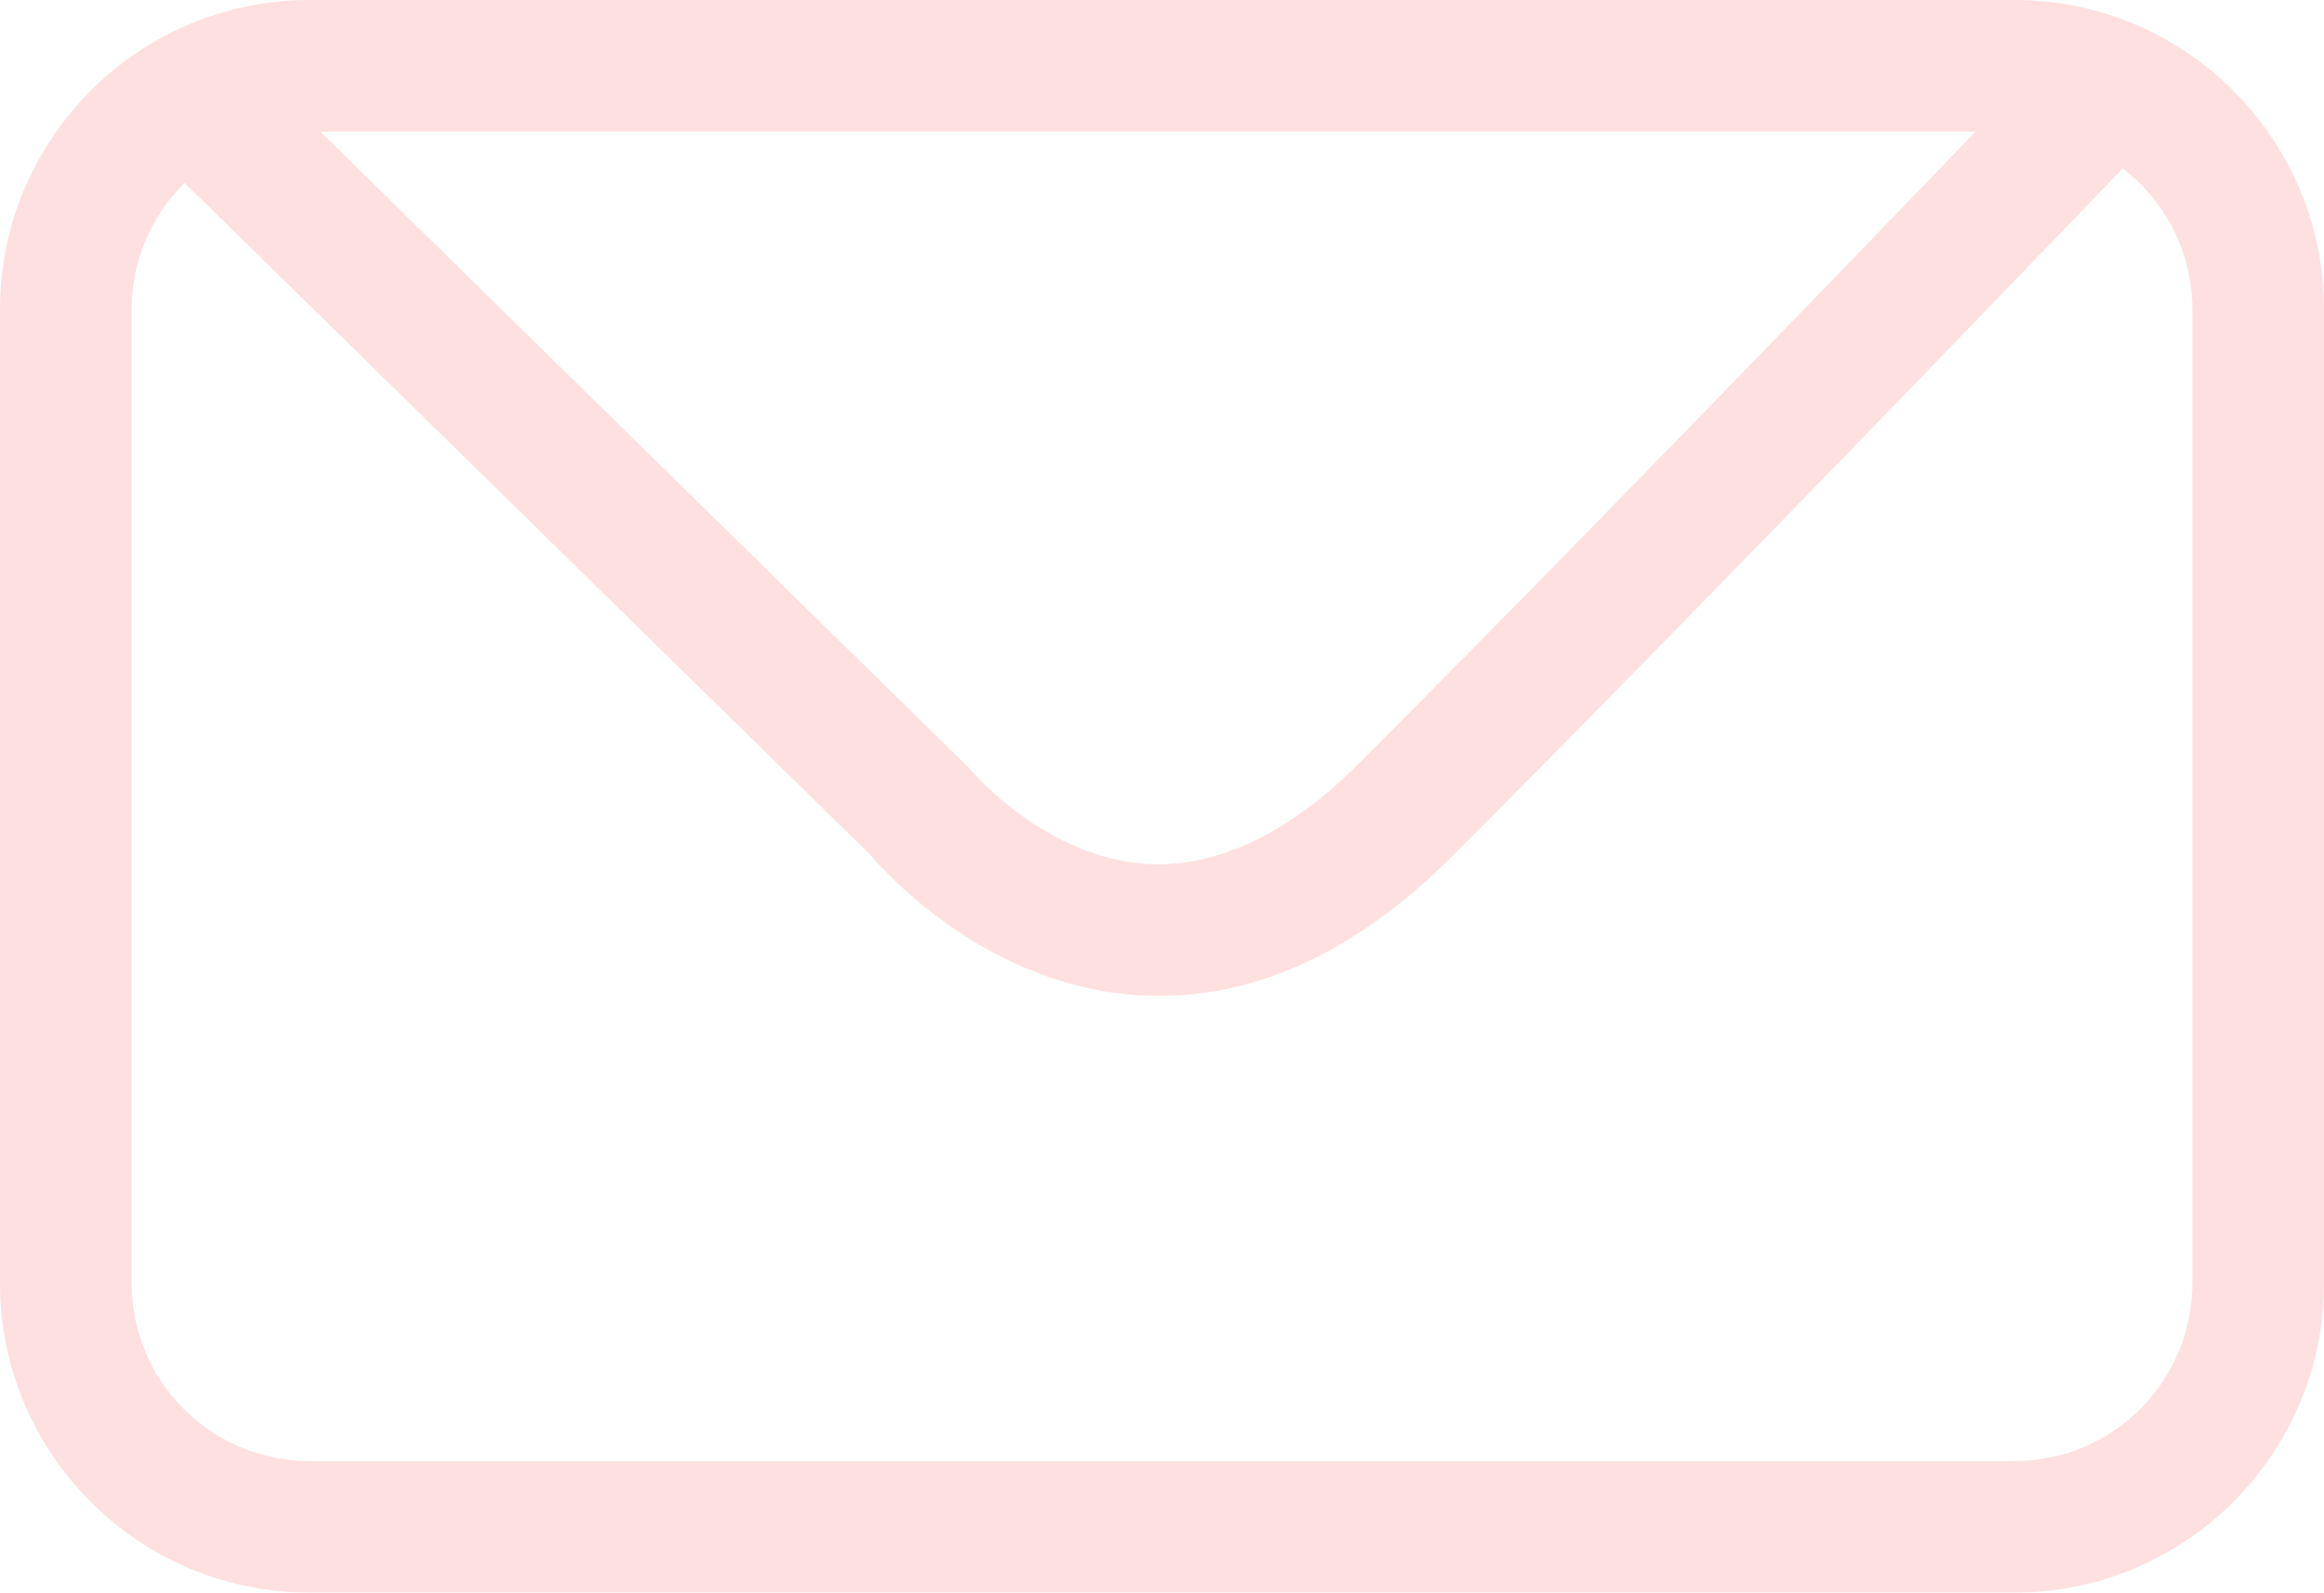
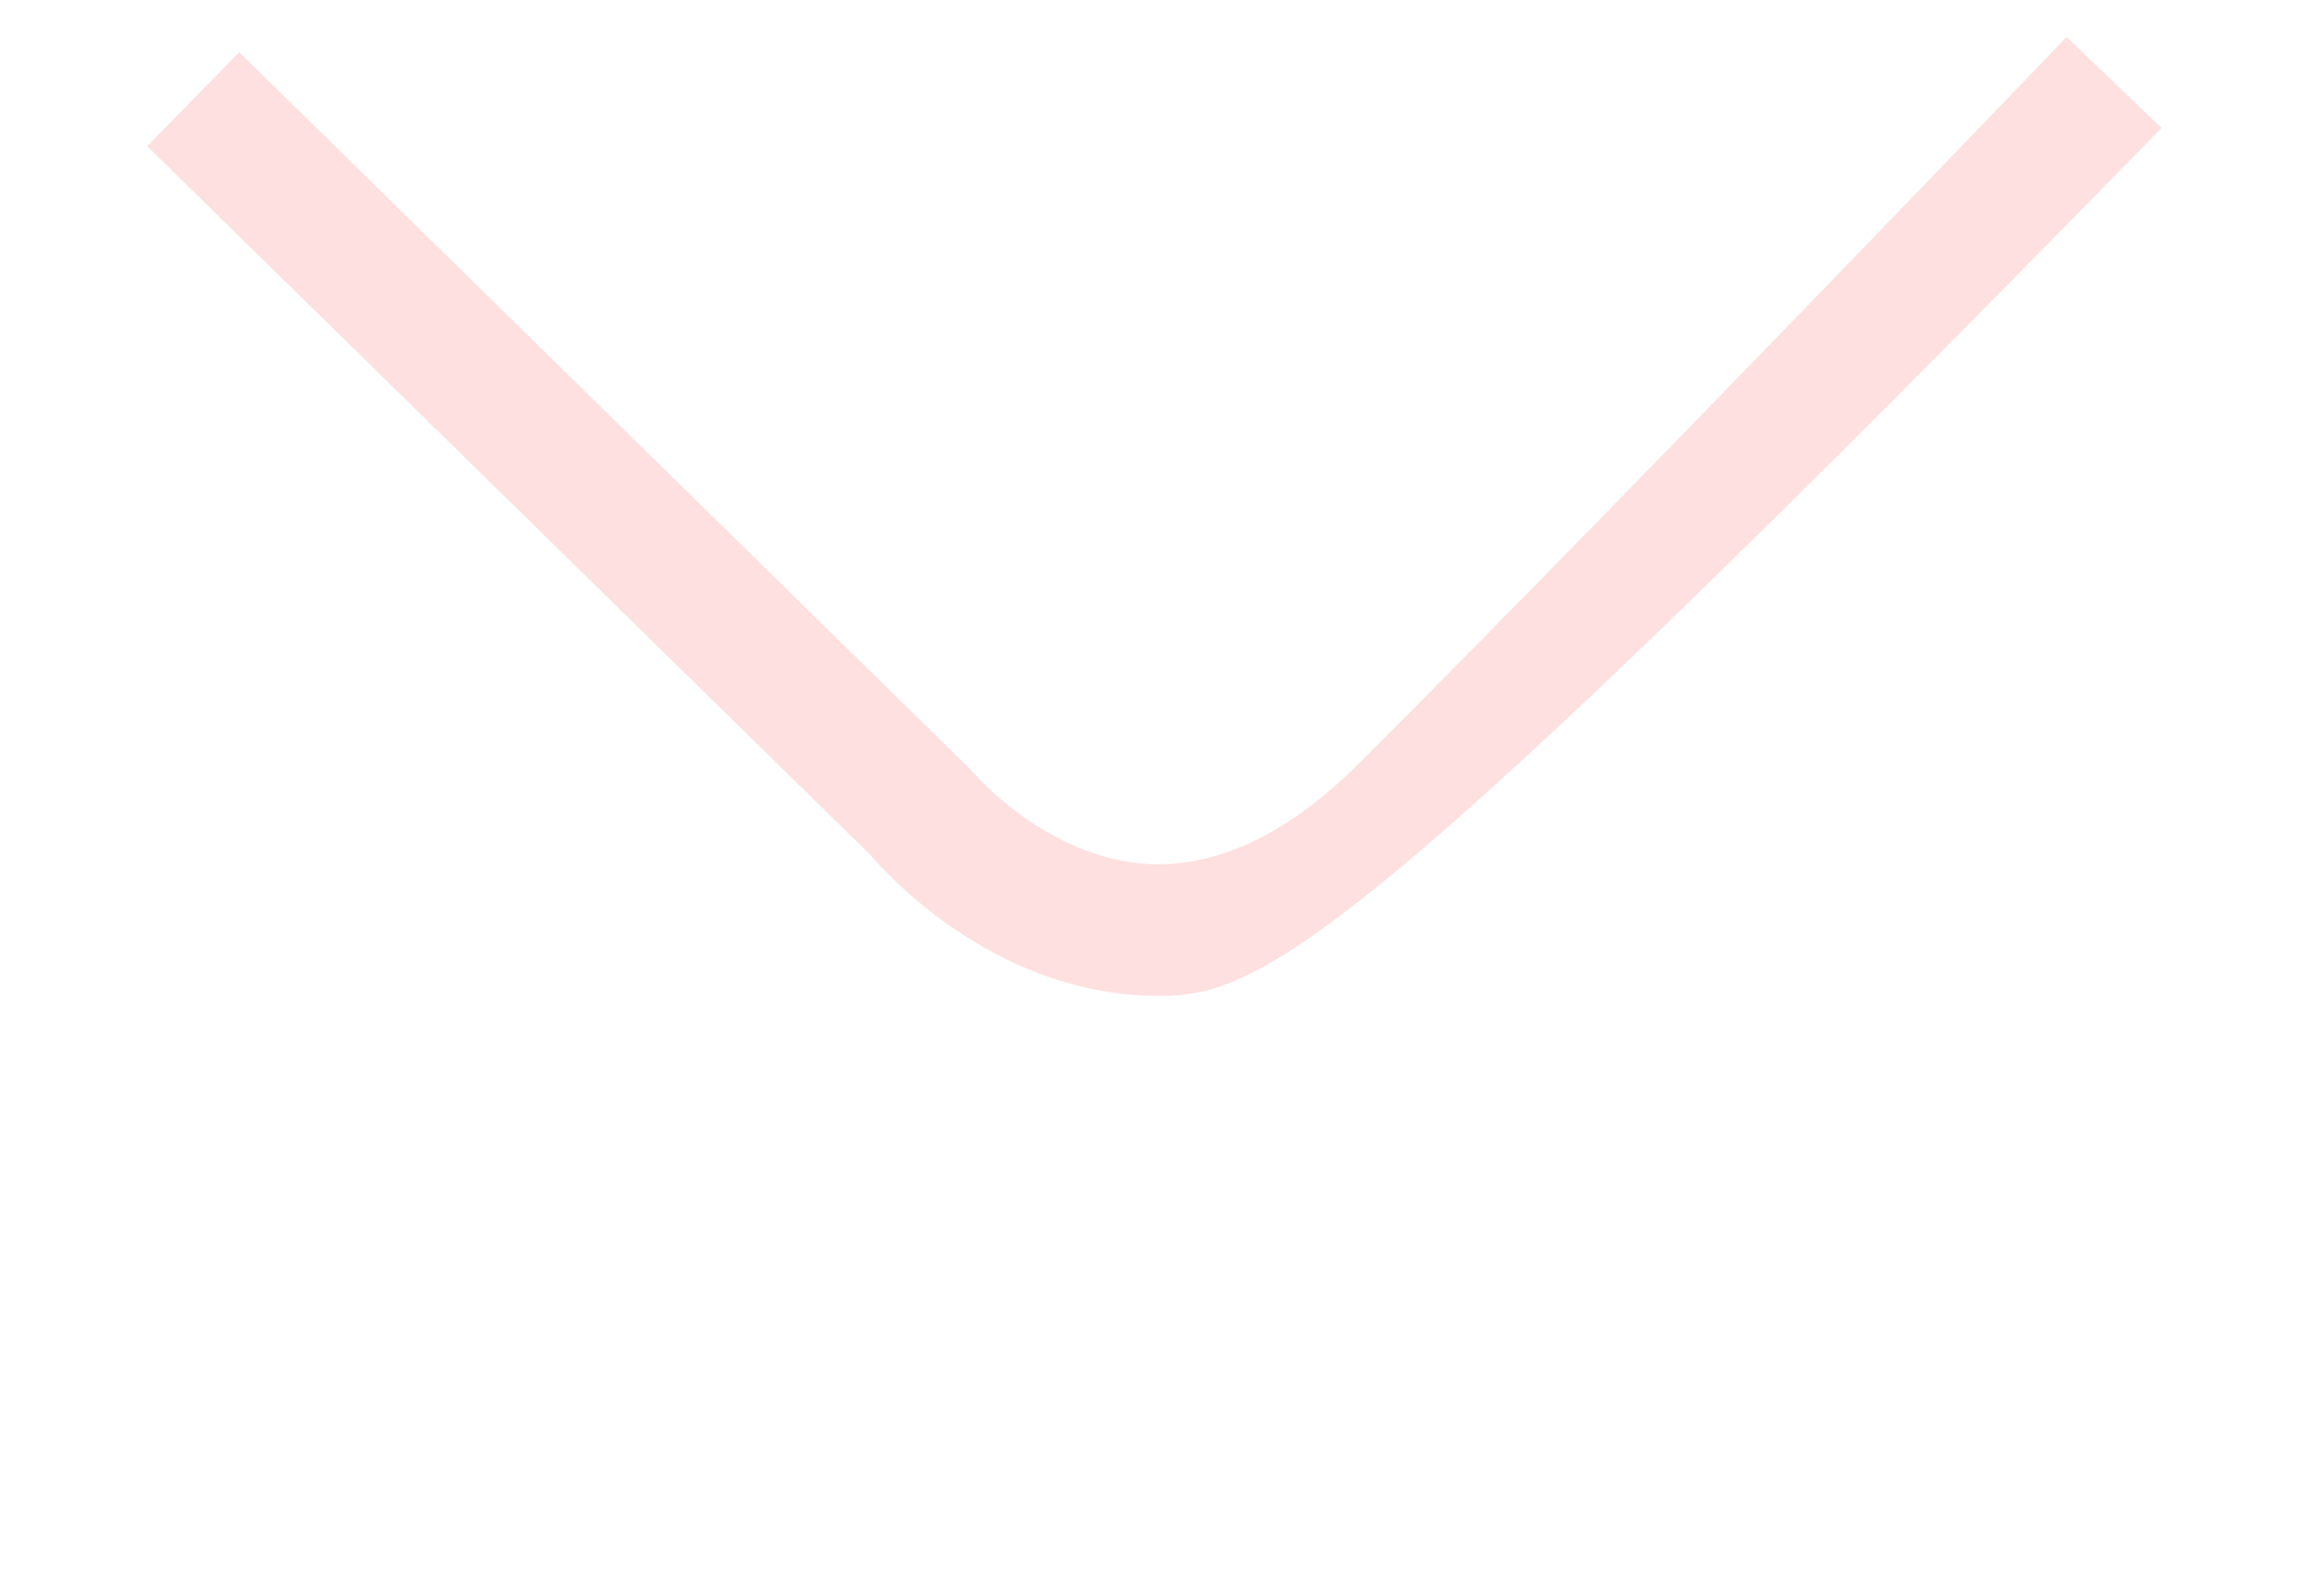
<svg xmlns="http://www.w3.org/2000/svg" version="1.1" id="Calque_1" x="0px" y="0px" viewBox="0 0 50.802 34.822" style="enable-background:new 0 0 50.802 34.822;" xml:space="preserve">
  <style type="text/css">
	.st0{opacity:0.2;}
	.st1{fill:#FC6565;}
</style>
  <g class="st0">
-     <path class="st1" d="M44.038,34.822H6.764C3.034,34.822,0,31.788,0,28.059V6.763C0,3.034,3.034,0,6.764,0h37.275   c3.73,0,6.764,3.034,6.764,6.763v21.296C50.802,31.788,47.768,34.822,44.038,34.822z M6.764,2.877   c-2.143,0-3.886,1.743-3.886,3.886v21.296c0,2.143,1.744,3.886,3.886,3.886h37.275c2.143,0,3.886-1.743,3.886-3.886V6.763   c0-2.143-1.744-3.886-3.886-3.886H6.764z" />
-     <path class="st1" d="M25.343,21.775c-0.134,0-0.268-0.004-0.402-0.011c-3.293-0.183-5.511-2.598-5.923-3.079L3.216,3.196   L5.23,1.141l15.969,15.667c0.012,0.014,1.635,1.969,3.923,2.084c1.498,0.068,3.049-0.665,4.587-2.203   C35.547,10.852,45.08,0.907,45.175,0.808l2.077,1.99c-0.096,0.1-9.649,10.067-15.509,15.925   C29.716,20.75,27.566,21.775,25.343,21.775z" />
+     <path class="st1" d="M25.343,21.775c-0.134,0-0.268-0.004-0.402-0.011c-3.293-0.183-5.511-2.598-5.923-3.079L3.216,3.196   L5.23,1.141l15.969,15.667c0.012,0.014,1.635,1.969,3.923,2.084c1.498,0.068,3.049-0.665,4.587-2.203   C35.547,10.852,45.08,0.907,45.175,0.808l2.077,1.99C29.716,20.75,27.566,21.775,25.343,21.775z" />
  </g>
</svg>